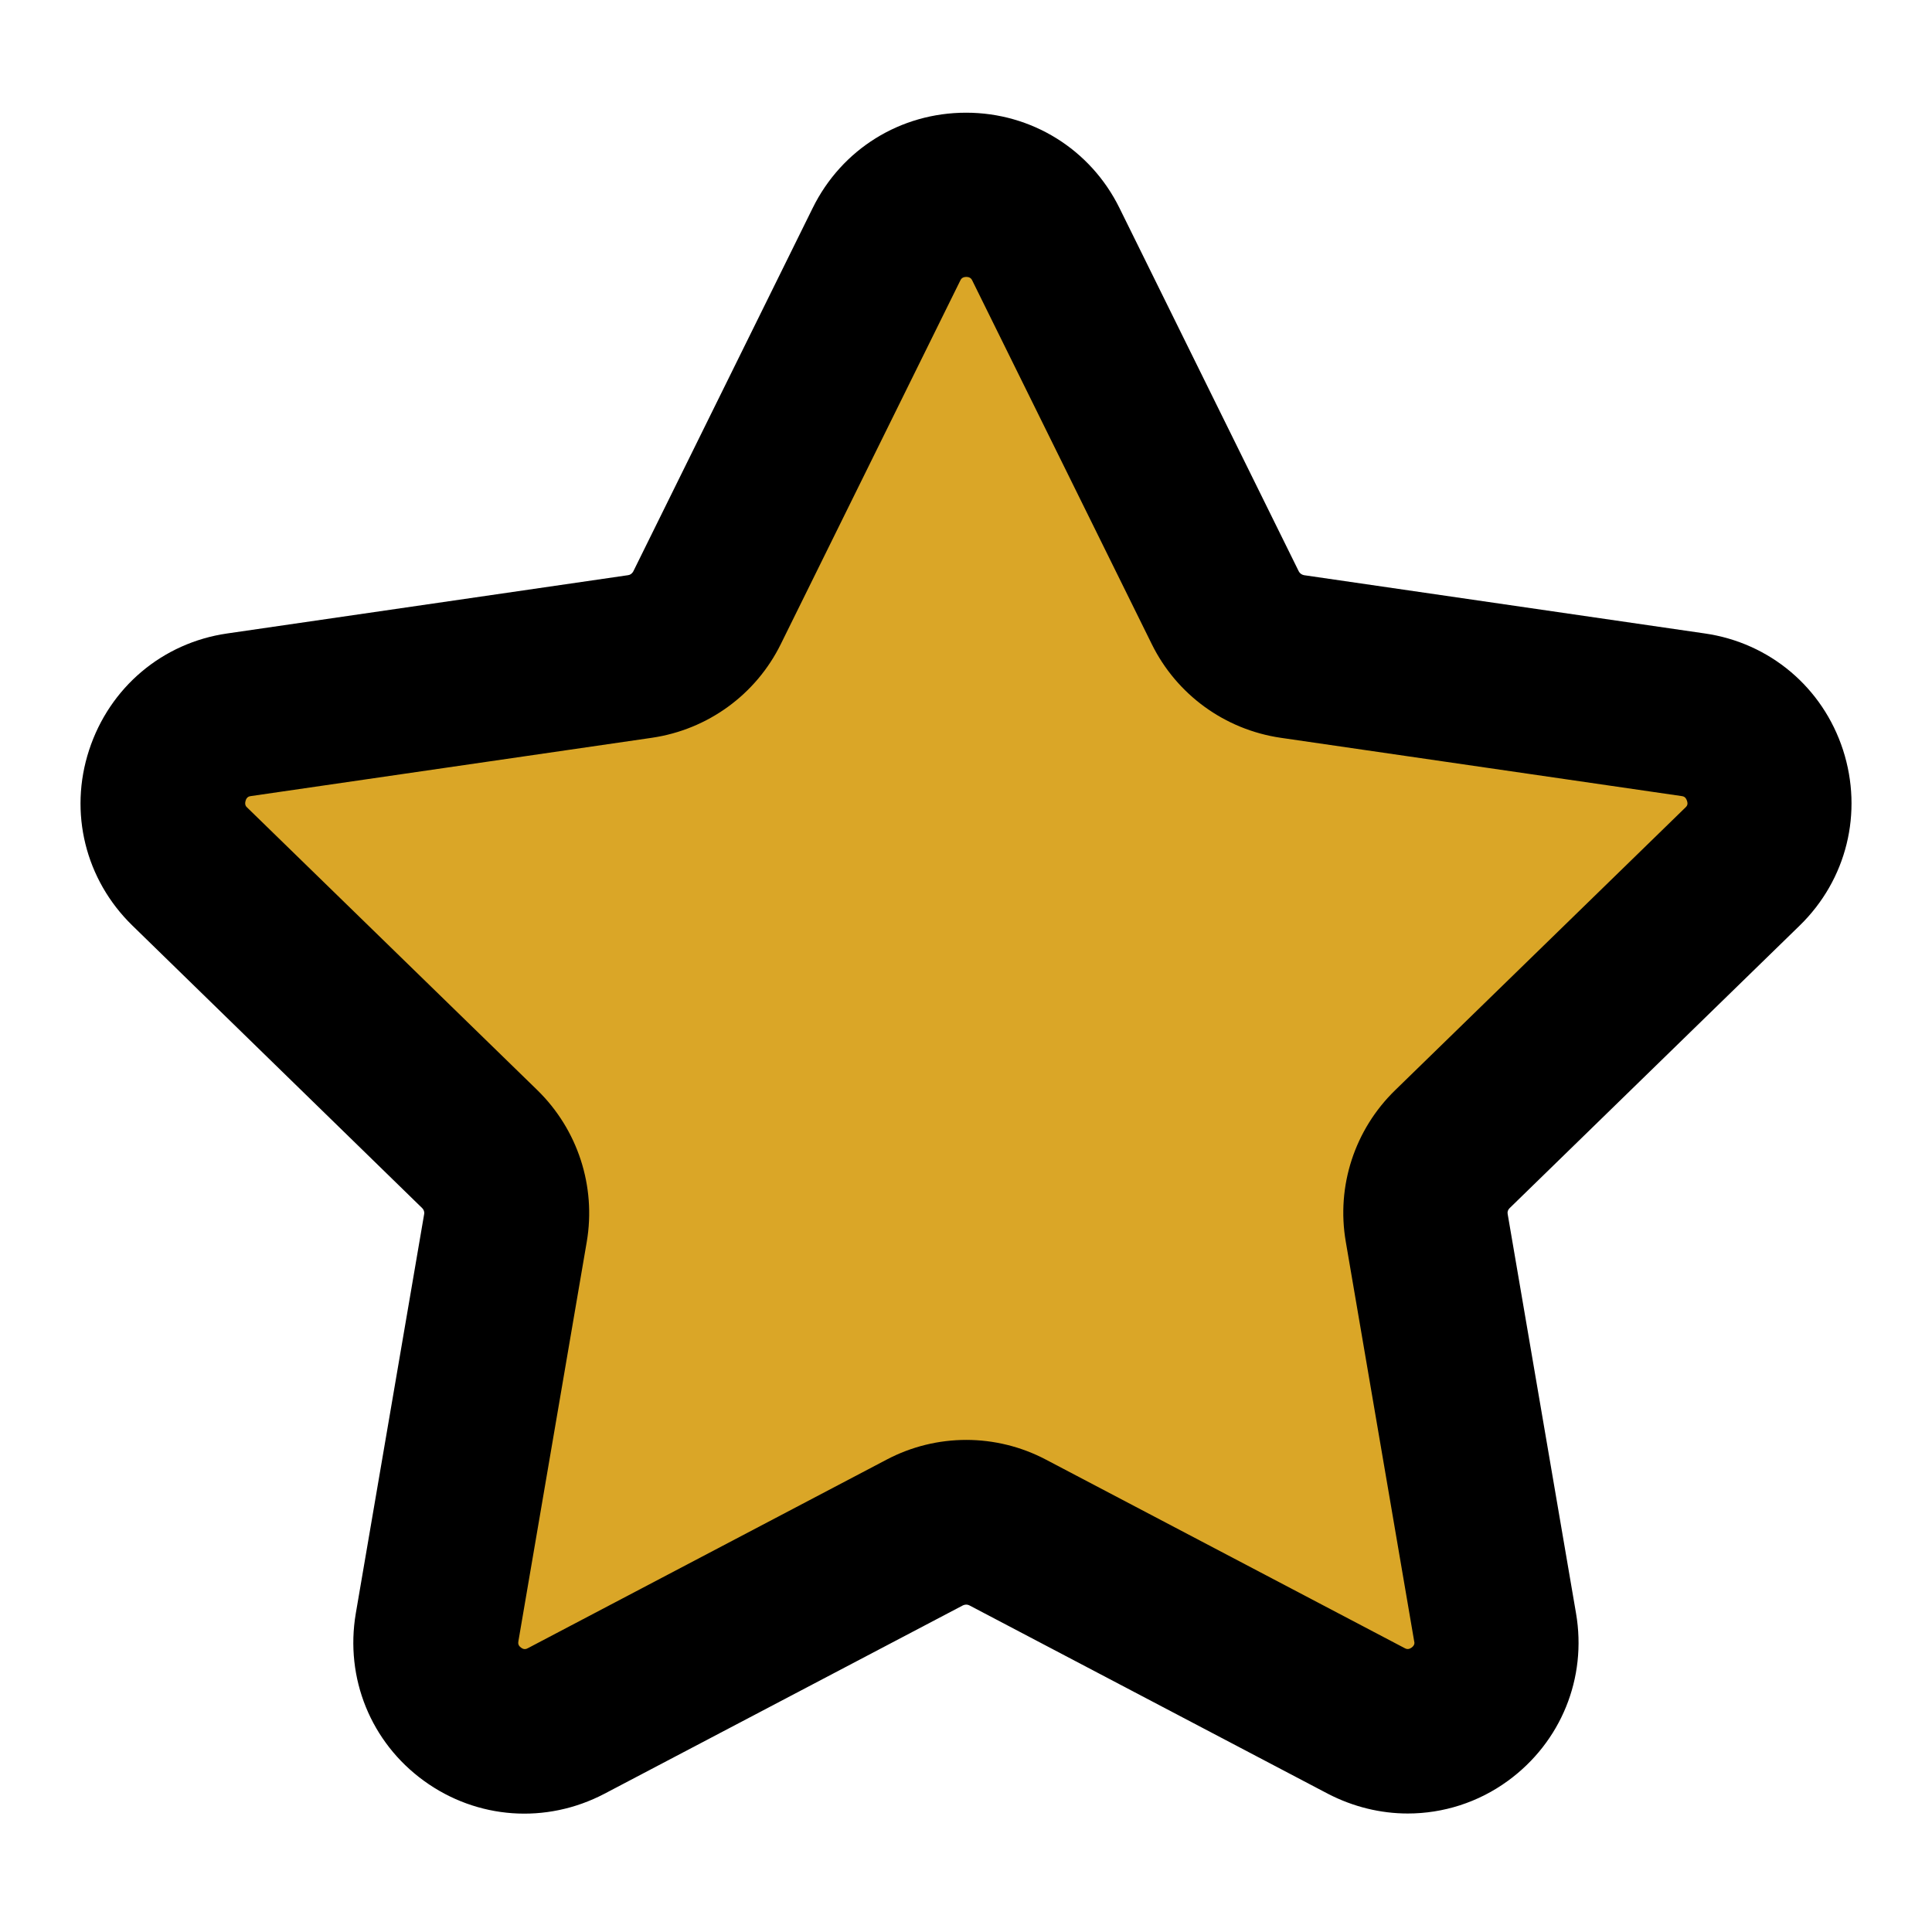
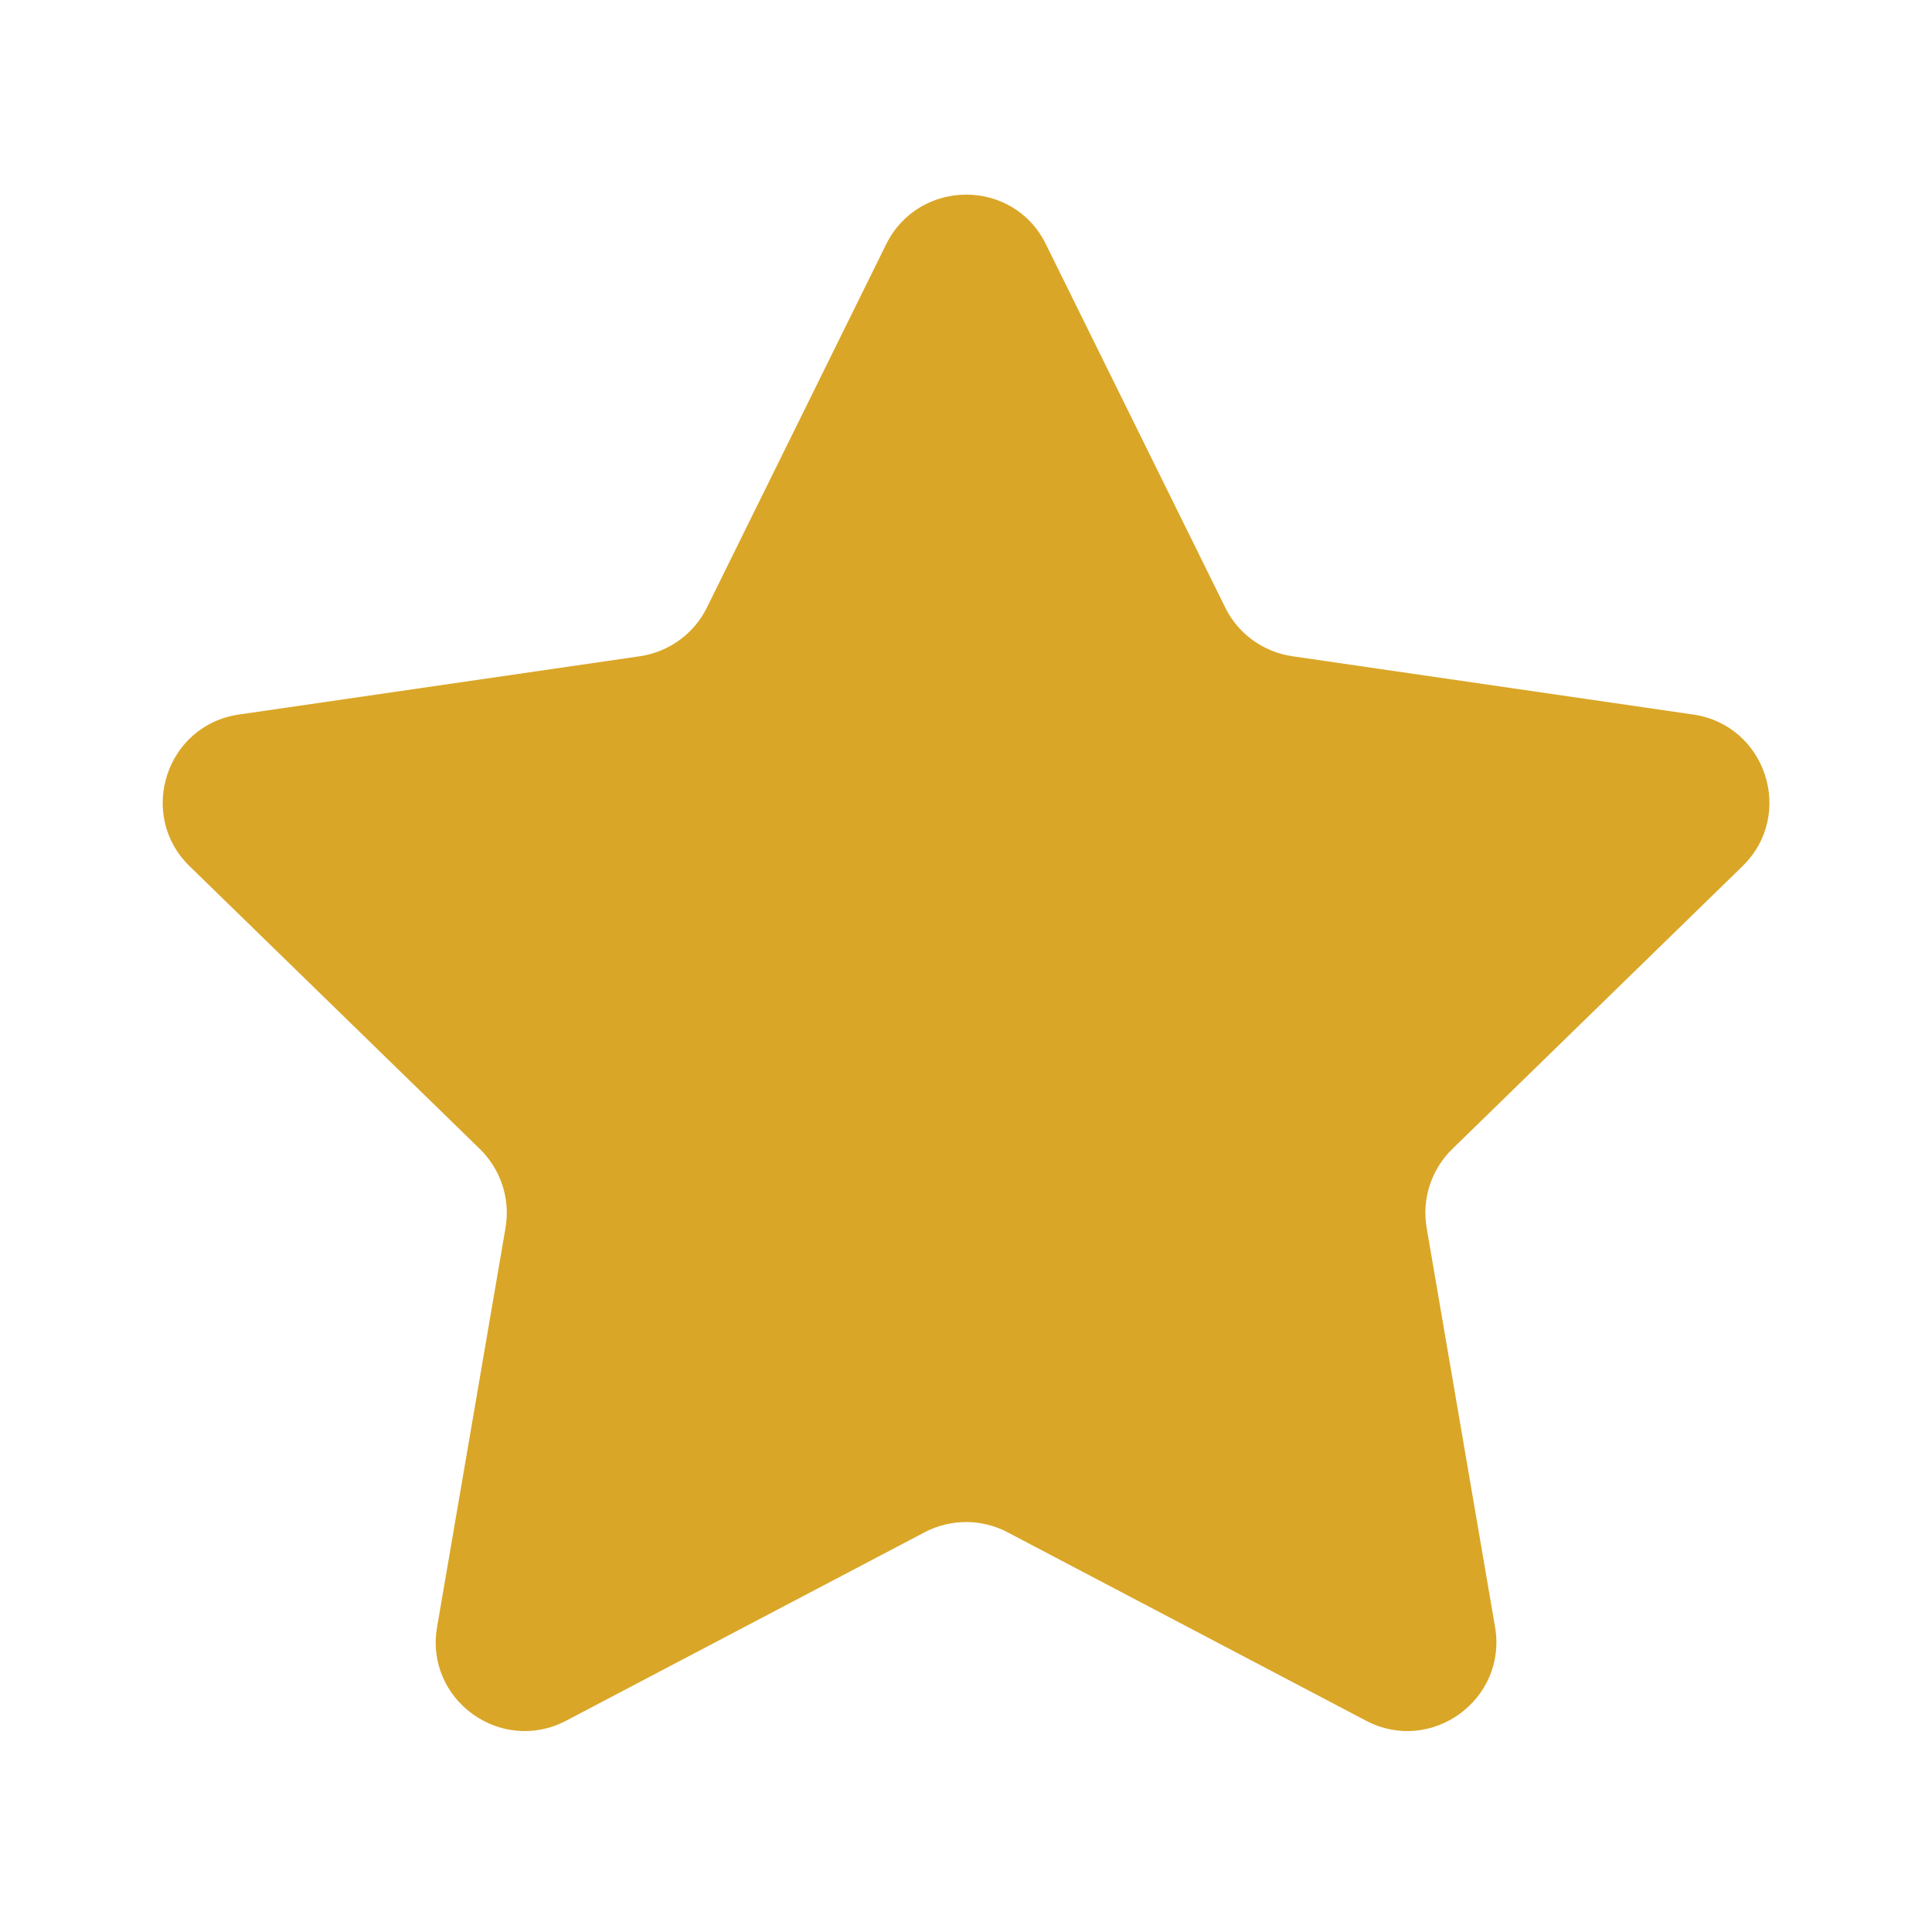
<svg xmlns="http://www.w3.org/2000/svg" width="24" height="24" viewBox="0 0 24 24" fill="none">
  <path d="M12.993 3.035L15.221 7.548C15.381 7.874 15.694 8.099 16.053 8.152L21.032 8.876C21.94 9.007 22.302 10.122 21.645 10.761L18.041 14.273C17.781 14.527 17.661 14.892 17.722 15.251L18.572 20.21C18.727 21.112 17.778 21.801 16.969 21.375L12.515 19.034C12.194 18.865 11.808 18.865 11.487 19.034L7.033 21.375C6.221 21.801 5.273 21.112 5.43 20.21L6.28 15.251C6.341 14.892 6.221 14.527 5.961 14.273L2.356 10.761C1.7 10.122 2.062 9.007 2.969 8.876L7.949 8.152C8.308 8.099 8.621 7.874 8.781 7.548L11.008 3.035C11.417 2.212 12.591 2.212 12.993 3.035Z" fill="#DAA627" />
-   <path d="M17.488 22.528C17.15 22.528 16.811 22.446 16.496 22.283L12.041 19.942C12.018 19.93 11.989 19.93 11.963 19.942L7.508 22.283C6.784 22.662 5.926 22.601 5.266 22.122C4.607 21.644 4.283 20.847 4.42 20.041L5.269 15.082C5.275 15.055 5.263 15.026 5.246 15.009L1.644 11.497C1.06 10.928 0.853 10.093 1.107 9.317C1.361 8.54 2.017 7.985 2.823 7.869L7.803 7.145C7.829 7.142 7.853 7.124 7.867 7.098L10.095 2.585C10.456 1.852 11.186 1.4 12.001 1.4C12.815 1.4 13.548 1.855 13.907 2.585L16.134 7.098C16.146 7.121 16.169 7.139 16.198 7.145L21.178 7.869C21.984 7.985 22.643 8.54 22.895 9.317C23.146 10.093 22.941 10.928 22.357 11.497L18.752 15.009C18.732 15.029 18.723 15.055 18.729 15.082L19.578 20.041C19.716 20.844 19.392 21.641 18.732 22.122C18.364 22.391 17.926 22.528 17.488 22.528ZM12.004 17.887C12.342 17.887 12.684 17.969 12.993 18.132L17.448 20.473C17.465 20.482 17.494 20.497 17.535 20.467C17.576 20.438 17.573 20.406 17.567 20.386L16.718 15.426C16.598 14.734 16.829 14.031 17.331 13.543L20.936 10.032C20.951 10.017 20.974 9.997 20.956 9.947C20.939 9.897 20.91 9.892 20.889 9.889L15.909 9.165C15.214 9.063 14.616 8.628 14.307 8L12.079 3.487C12.071 3.47 12.056 3.44 12.004 3.44C11.951 3.44 11.936 3.47 11.928 3.487L9.7 8C9.391 8.628 8.793 9.063 8.098 9.165L3.118 9.889C3.098 9.892 3.065 9.897 3.051 9.947C3.036 9.997 3.057 10.02 3.071 10.032L6.676 13.543C7.178 14.034 7.406 14.737 7.289 15.426L6.44 20.386C6.437 20.406 6.431 20.438 6.472 20.467C6.513 20.499 6.542 20.482 6.56 20.473L11.014 18.132C11.323 17.969 11.662 17.887 12.004 17.887Z" fill="black" />
</svg>